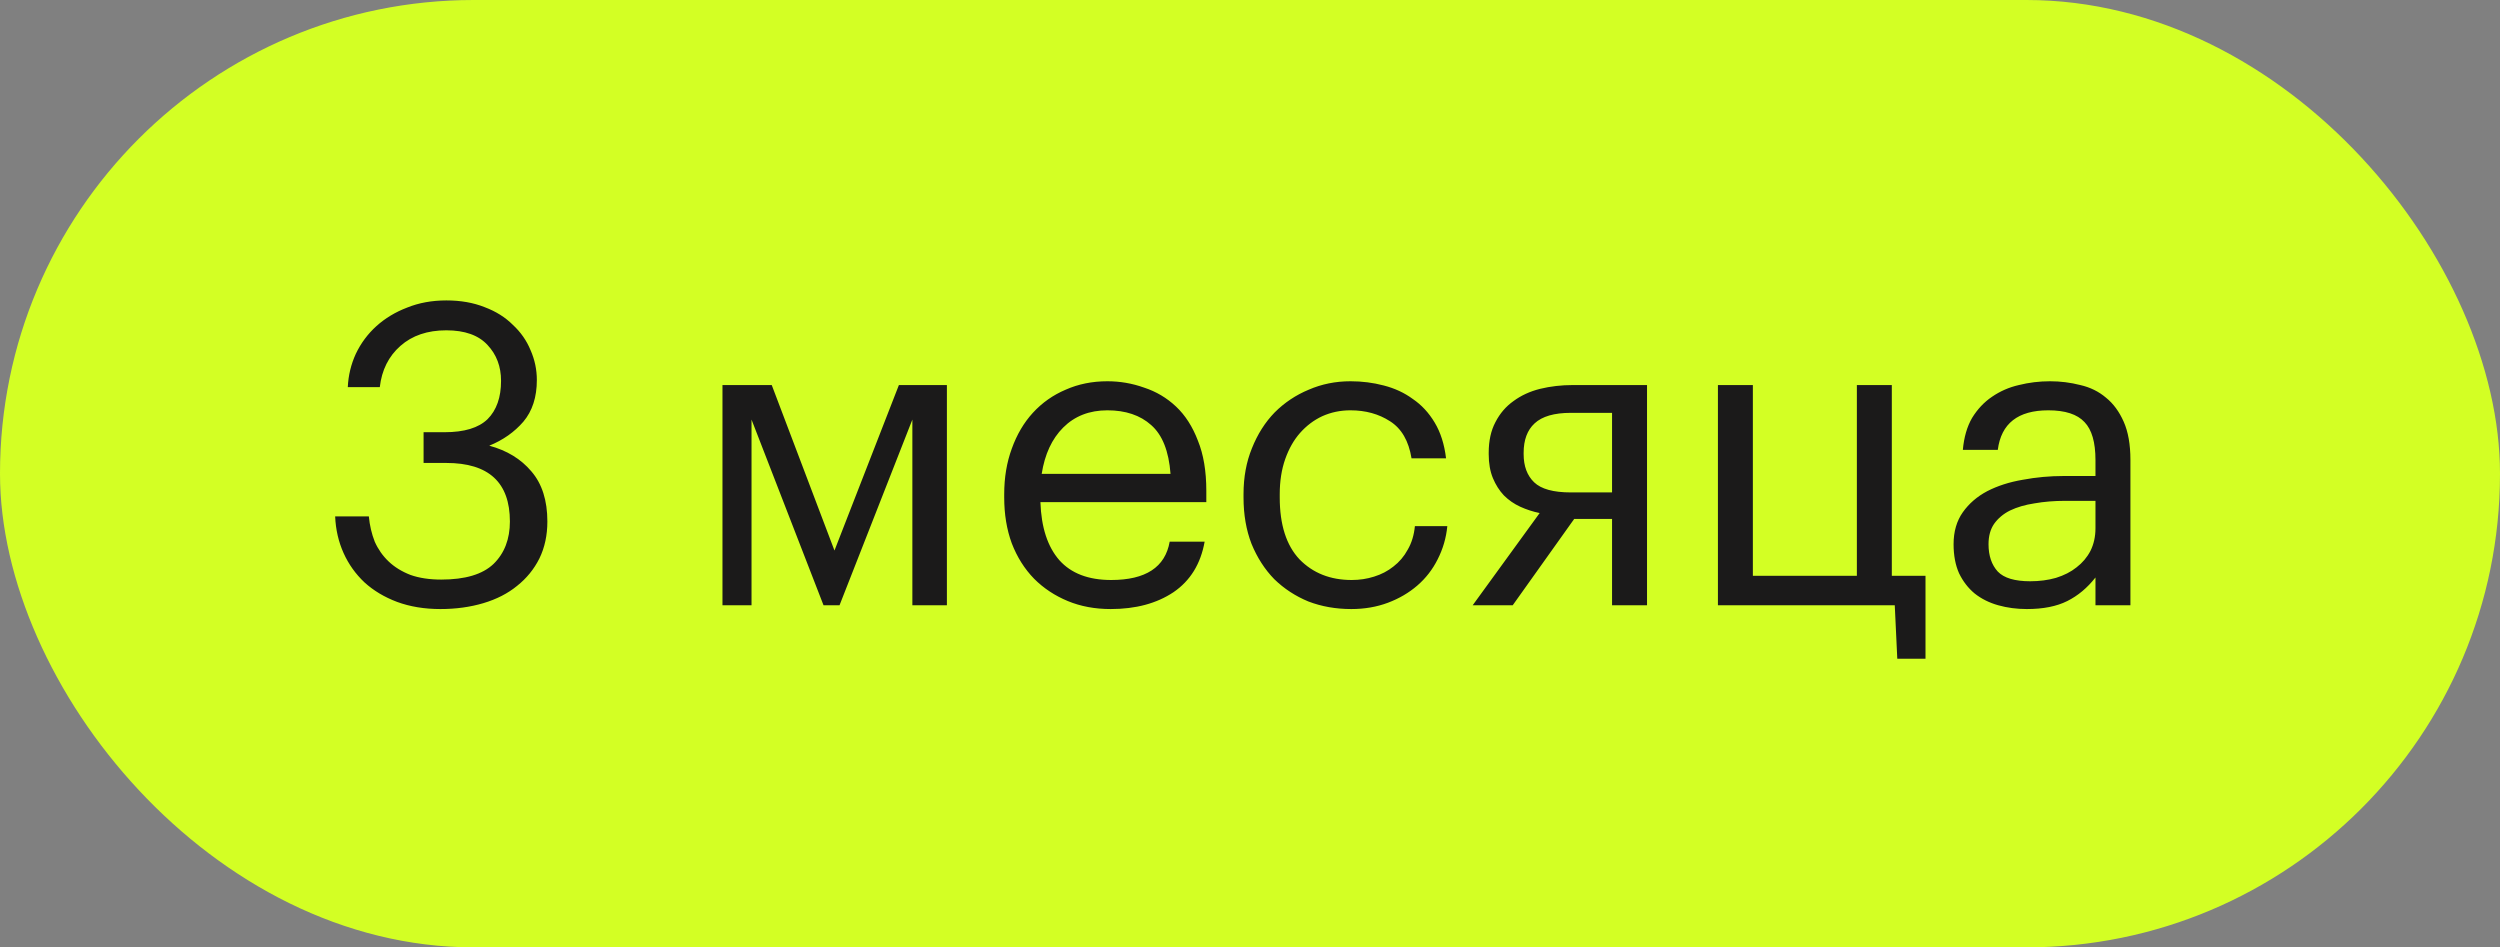
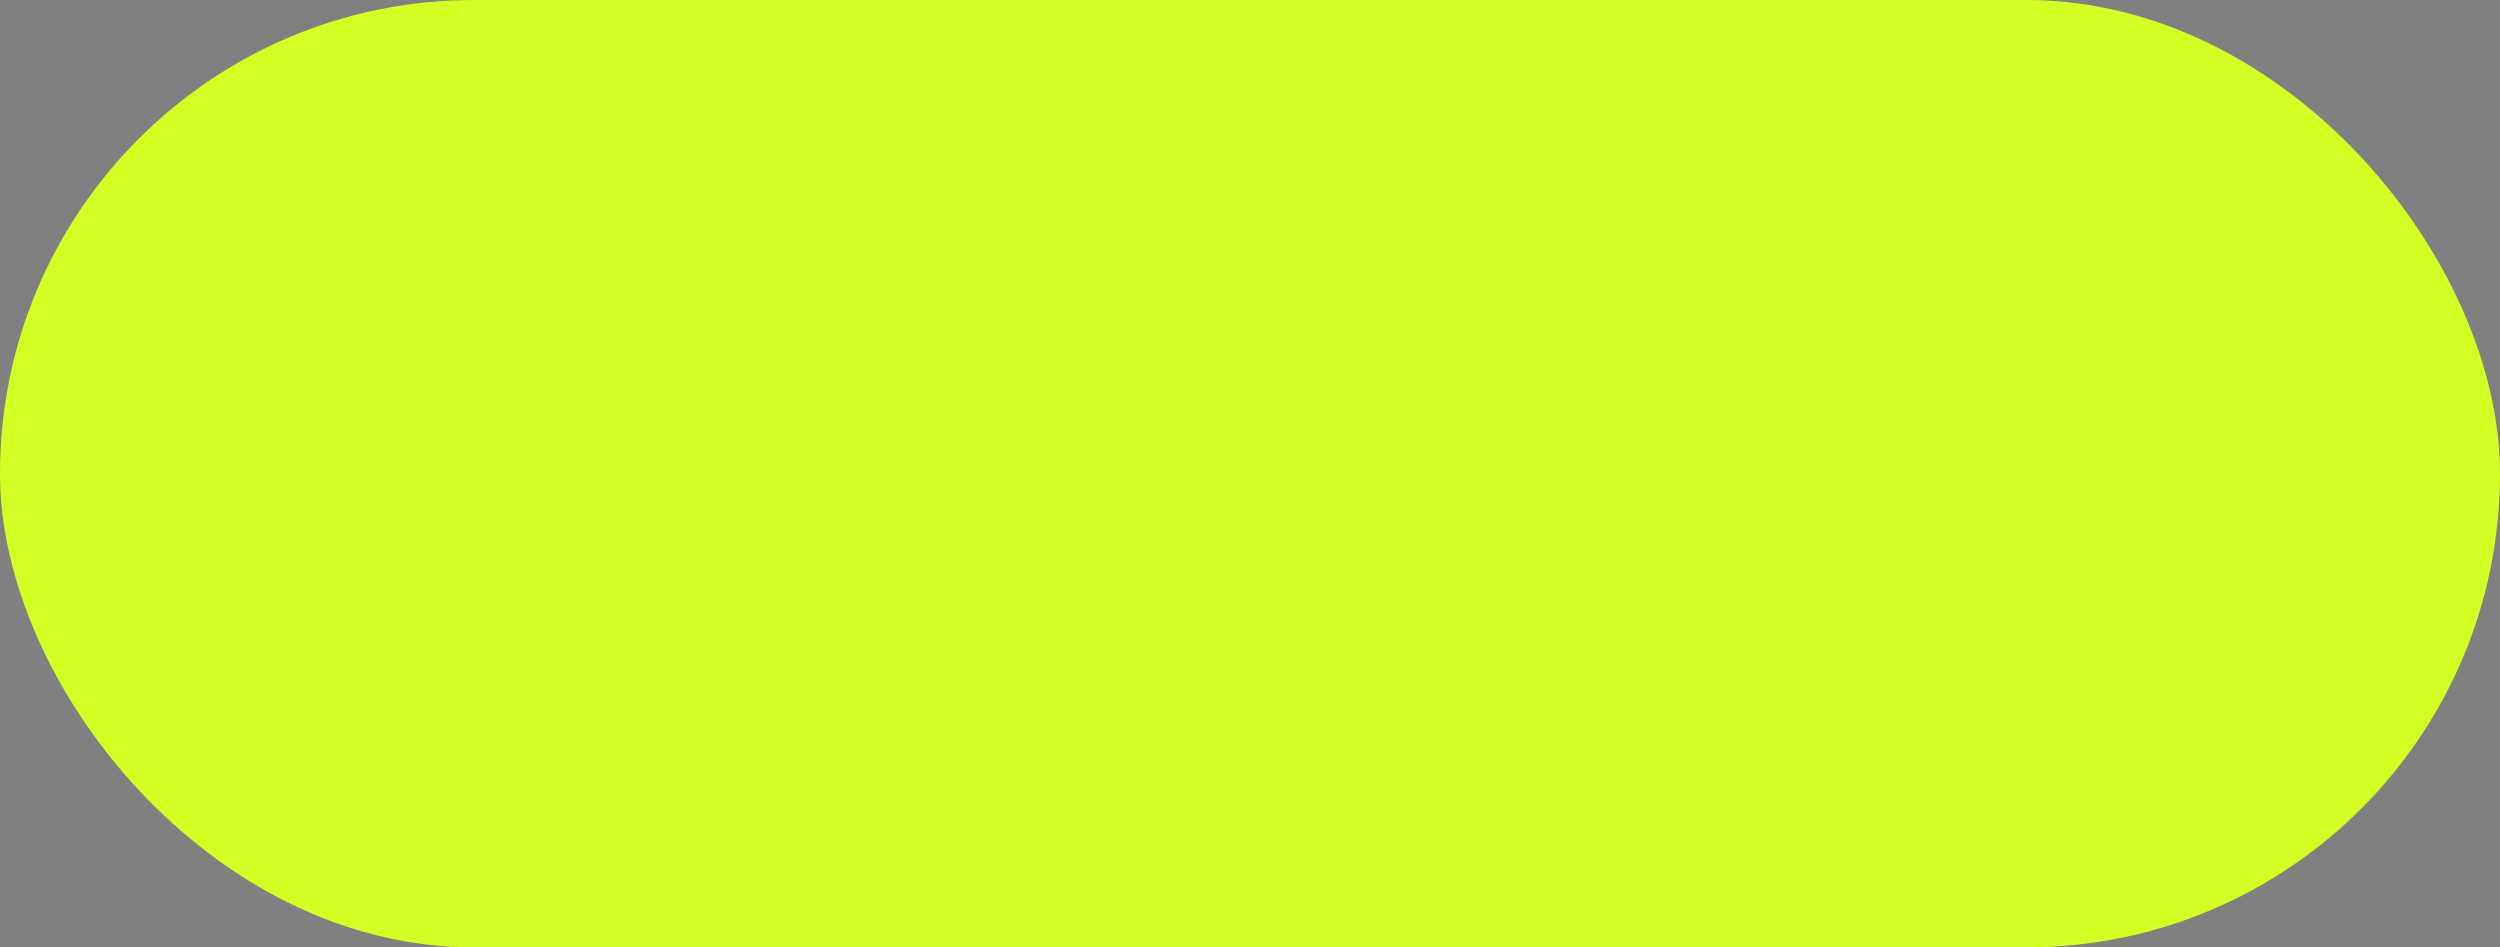
<svg xmlns="http://www.w3.org/2000/svg" width="95" height="36" viewBox="0 0 95 36" fill="none">
  <rect x="0" y="0" width="95" height="36" fill="#808080" stroke="none" />
  <rect width="95" height="36" rx="18" fill="#D3FF24" />
-   <path d="M16.736 23.144C16.128 23.144 15.579 23.053 15.088 22.872C14.608 22.691 14.197 22.445 13.856 22.136C13.515 21.816 13.248 21.443 13.056 21.016C12.864 20.589 12.757 20.125 12.736 19.624H14.016C14.048 19.965 14.123 20.285 14.24 20.584C14.368 20.872 14.544 21.123 14.768 21.336C14.992 21.549 15.269 21.72 15.6 21.848C15.931 21.965 16.32 22.024 16.768 22.024C17.675 22.024 18.336 21.827 18.752 21.432C19.168 21.027 19.376 20.488 19.376 19.816C19.376 18.333 18.571 17.592 16.96 17.592H16.096V16.424H16.896C17.643 16.424 18.187 16.259 18.528 15.928C18.869 15.587 19.04 15.101 19.04 14.472C19.04 13.928 18.869 13.475 18.528 13.112C18.187 12.739 17.664 12.552 16.96 12.552C16.245 12.552 15.664 12.749 15.216 13.144C14.768 13.539 14.507 14.061 14.432 14.712H13.216C13.237 14.264 13.339 13.843 13.52 13.448C13.712 13.043 13.973 12.691 14.304 12.392C14.635 12.093 15.024 11.859 15.472 11.688C15.92 11.507 16.416 11.416 16.96 11.416C17.504 11.416 17.989 11.501 18.416 11.672C18.843 11.832 19.2 12.056 19.488 12.344C19.787 12.621 20.011 12.941 20.16 13.304C20.32 13.667 20.4 14.045 20.4 14.44C20.4 15.091 20.229 15.619 19.888 16.024C19.547 16.419 19.115 16.723 18.592 16.936C19.264 17.117 19.797 17.443 20.192 17.912C20.597 18.381 20.8 19.016 20.8 19.816C20.8 20.339 20.699 20.808 20.496 21.224C20.293 21.629 20.011 21.976 19.648 22.264C19.296 22.552 18.869 22.771 18.368 22.92C17.867 23.069 17.323 23.144 16.736 23.144ZM28.558 15.944V23H27.454V14.632H29.326L31.71 20.92L34.158 14.632H35.982V23H34.67V15.944L31.902 23H31.294L28.558 15.944ZM42.208 23.144C41.61 23.144 41.066 23.043 40.576 22.84C40.085 22.637 39.658 22.355 39.296 21.992C38.933 21.619 38.65 21.171 38.448 20.648C38.256 20.125 38.16 19.544 38.16 18.904V18.776C38.16 18.147 38.256 17.571 38.448 17.048C38.64 16.515 38.906 16.061 39.248 15.688C39.6 15.304 40.016 15.011 40.496 14.808C40.976 14.595 41.504 14.488 42.08 14.488C42.56 14.488 43.024 14.568 43.472 14.728C43.93 14.877 44.336 15.117 44.688 15.448C45.04 15.779 45.317 16.211 45.52 16.744C45.733 17.267 45.84 17.901 45.84 18.648V19.08H39.536C39.568 20.04 39.808 20.776 40.256 21.288C40.704 21.789 41.36 22.04 42.224 22.04C43.536 22.04 44.277 21.555 44.448 20.584H45.776C45.626 21.427 45.232 22.067 44.592 22.504C43.952 22.931 43.157 23.144 42.208 23.144ZM44.48 18.008C44.416 17.144 44.17 16.525 43.744 16.152C43.328 15.779 42.773 15.592 42.08 15.592C41.397 15.592 40.837 15.811 40.4 16.248C39.973 16.675 39.701 17.261 39.584 18.008H44.48ZM51.349 23.144C50.763 23.144 50.219 23.048 49.718 22.856C49.227 22.653 48.795 22.371 48.422 22.008C48.059 21.635 47.771 21.187 47.557 20.664C47.355 20.141 47.254 19.555 47.254 18.904V18.776C47.254 18.136 47.36 17.555 47.574 17.032C47.787 16.499 48.075 16.045 48.438 15.672C48.811 15.299 49.243 15.011 49.733 14.808C50.224 14.595 50.752 14.488 51.318 14.488C51.755 14.488 52.176 14.541 52.581 14.648C52.998 14.755 53.365 14.925 53.685 15.16C54.016 15.384 54.294 15.683 54.517 16.056C54.742 16.429 54.886 16.883 54.95 17.416H53.638C53.531 16.755 53.259 16.285 52.822 16.008C52.395 15.731 51.894 15.592 51.318 15.592C50.934 15.592 50.576 15.667 50.245 15.816C49.925 15.965 49.643 16.179 49.398 16.456C49.163 16.723 48.976 17.053 48.837 17.448C48.699 17.843 48.63 18.285 48.63 18.776V18.904C48.63 19.939 48.88 20.723 49.382 21.256C49.894 21.779 50.555 22.04 51.365 22.04C51.664 22.04 51.947 21.997 52.214 21.912C52.491 21.827 52.736 21.699 52.95 21.528C53.173 21.357 53.355 21.144 53.493 20.888C53.643 20.632 53.733 20.333 53.766 19.992H54.998C54.955 20.44 54.832 20.861 54.63 21.256C54.438 21.64 54.181 21.971 53.861 22.248C53.541 22.525 53.168 22.744 52.742 22.904C52.315 23.064 51.851 23.144 51.349 23.144ZM59.691 15.688C59.061 15.688 58.602 15.821 58.315 16.088C58.037 16.344 57.898 16.717 57.898 17.208V17.256C57.898 17.715 58.032 18.072 58.298 18.328C58.565 18.584 59.029 18.712 59.691 18.712H61.258V15.688H59.691ZM57.483 23H55.962L58.507 19.496C58.251 19.443 58.005 19.363 57.77 19.256C57.536 19.149 57.328 19.005 57.147 18.824C56.976 18.643 56.837 18.424 56.73 18.168C56.624 17.912 56.571 17.608 56.571 17.256V17.208C56.571 16.749 56.656 16.36 56.827 16.04C56.997 15.709 57.227 15.443 57.514 15.24C57.803 15.027 58.139 14.872 58.523 14.776C58.917 14.68 59.333 14.632 59.77 14.632H62.587V23H61.258V19.72H59.819L57.483 23ZM72.097 25.032L72.001 23H65.281V14.632H66.609V21.88H70.561V14.632H71.889V21.88H73.169V25.032H72.097ZM77.02 23.144C76.636 23.144 76.274 23.096 75.932 23C75.591 22.904 75.292 22.755 75.036 22.552C74.791 22.349 74.594 22.093 74.444 21.784C74.306 21.475 74.236 21.107 74.236 20.68C74.236 20.2 74.354 19.795 74.588 19.464C74.823 19.133 75.132 18.867 75.516 18.664C75.911 18.461 76.359 18.317 76.86 18.232C77.372 18.136 77.895 18.088 78.428 18.088H79.628V17.48C79.628 16.808 79.49 16.328 79.212 16.04C78.935 15.741 78.476 15.592 77.836 15.592C76.684 15.592 76.044 16.093 75.916 17.096H74.588C74.631 16.616 74.748 16.211 74.94 15.88C75.143 15.549 75.394 15.283 75.692 15.08C76.002 14.867 76.343 14.717 76.716 14.632C77.1 14.536 77.495 14.488 77.9 14.488C78.295 14.488 78.679 14.536 79.052 14.632C79.426 14.717 79.751 14.877 80.028 15.112C80.306 15.336 80.53 15.64 80.7 16.024C80.871 16.408 80.956 16.893 80.956 17.48V23H79.628V21.944C79.319 22.339 78.962 22.637 78.556 22.84C78.151 23.043 77.639 23.144 77.02 23.144ZM77.148 22.088C77.5 22.088 77.826 22.045 78.124 21.96C78.434 21.864 78.695 21.731 78.908 21.56C79.132 21.389 79.308 21.181 79.436 20.936C79.564 20.68 79.628 20.392 79.628 20.072V19.032H78.476C78.06 19.032 77.671 19.064 77.308 19.128C76.956 19.181 76.647 19.272 76.38 19.4C76.124 19.528 75.922 19.699 75.772 19.912C75.634 20.115 75.564 20.371 75.564 20.68C75.564 21.117 75.682 21.464 75.916 21.72C76.151 21.965 76.562 22.088 77.148 22.088Z" fill="#1B1A1A" />
</svg>